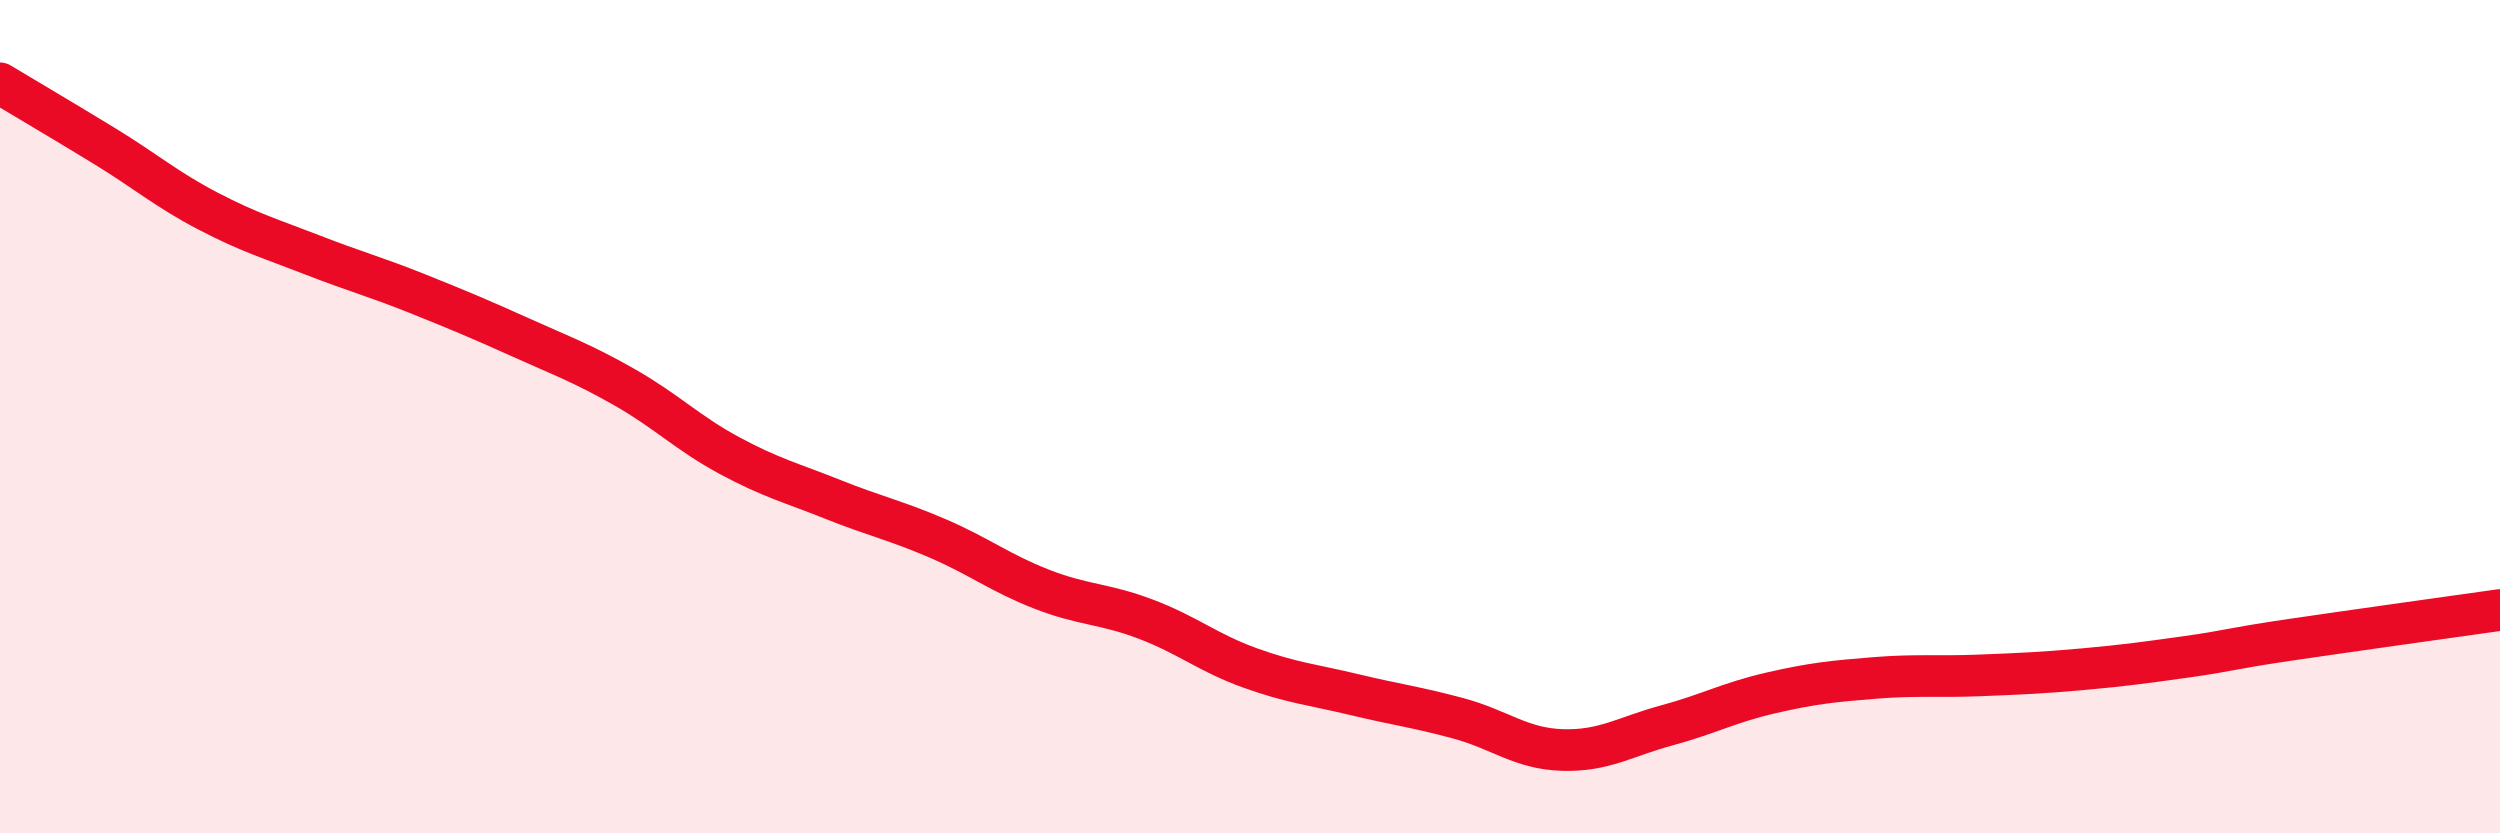
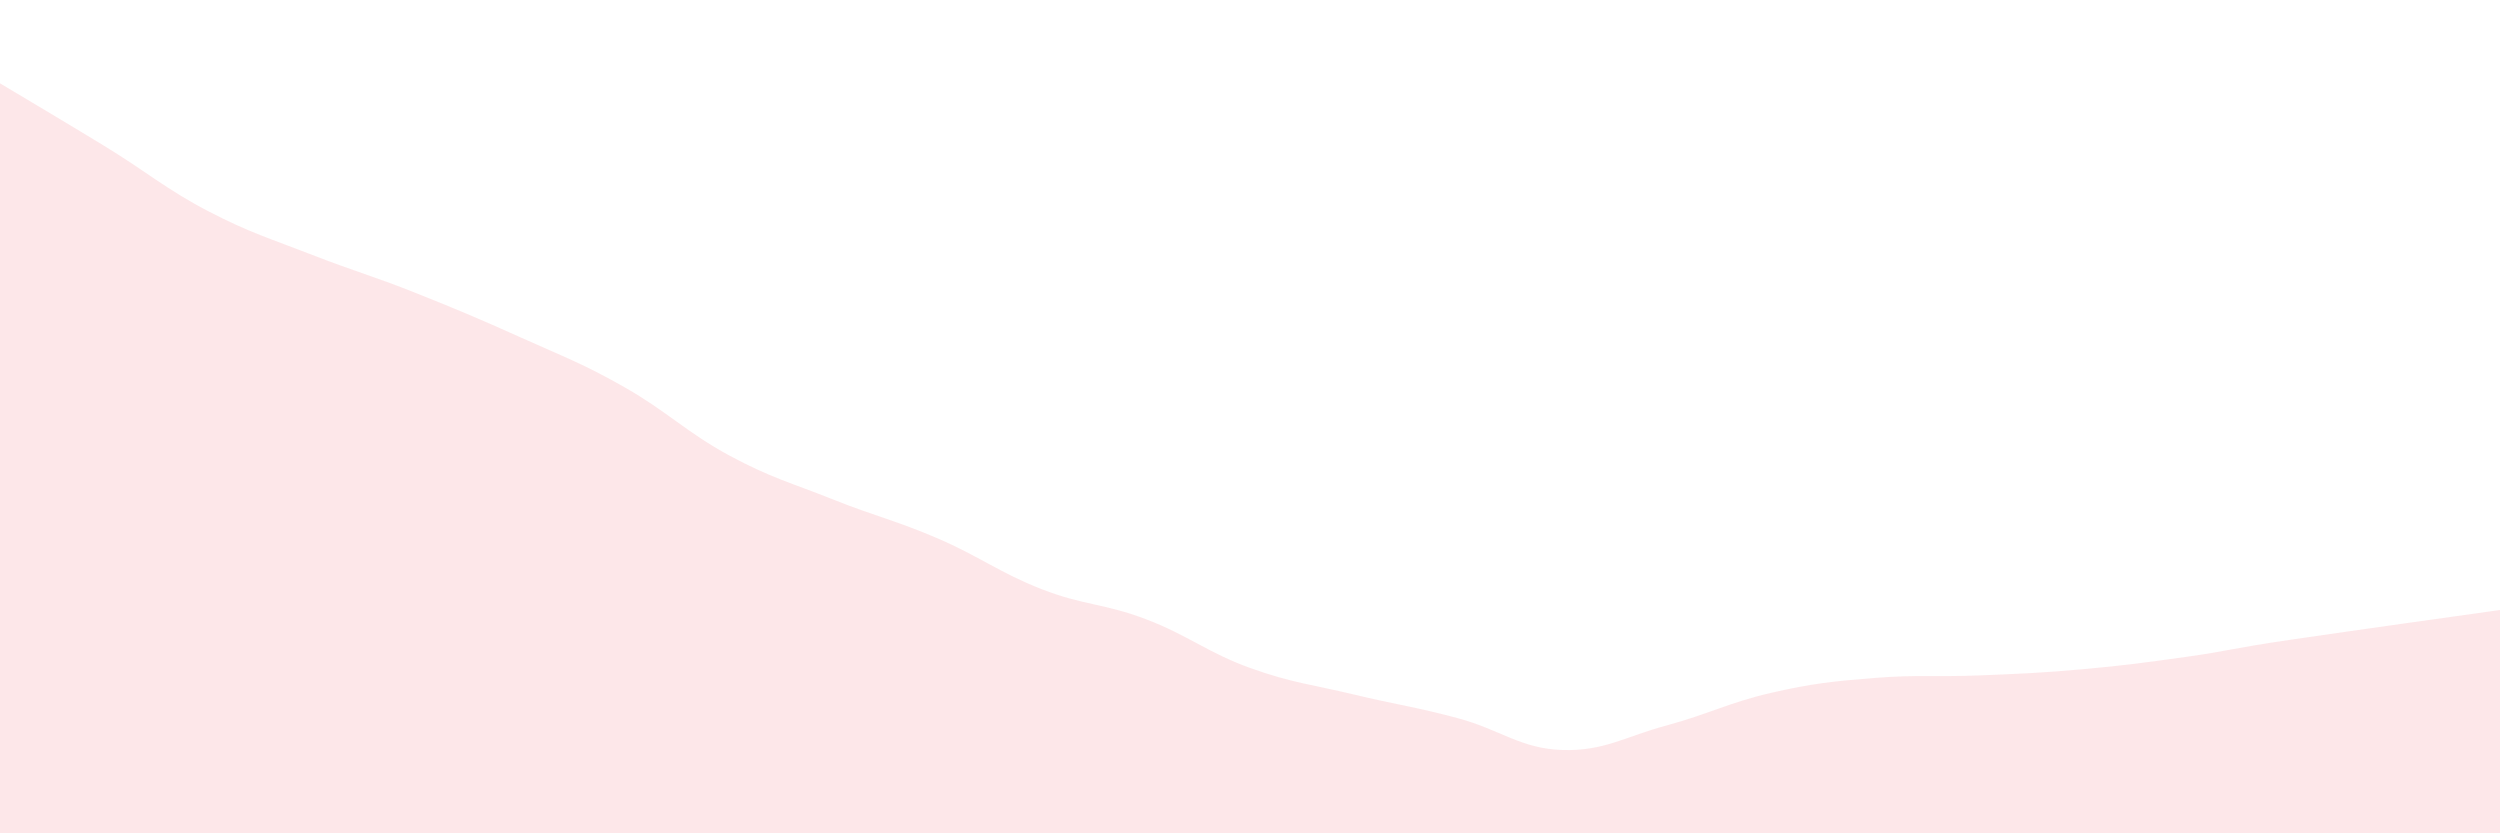
<svg xmlns="http://www.w3.org/2000/svg" width="60" height="20" viewBox="0 0 60 20">
  <path d="M 0,2 C 0.5,2.3 1.5,2.89 2.5,3.5 C 3.5,4.11 4,4.55 5,5.07 C 6,5.59 6.5,5.73 7.5,6.12 C 8.5,6.51 9,6.64 10,7.04 C 11,7.44 11.5,7.65 12.5,8.1 C 13.5,8.55 14,8.73 15,9.3 C 16,9.87 16.5,10.39 17.5,10.93 C 18.5,11.47 19,11.59 20,11.99 C 21,12.39 21.5,12.49 22.5,12.92 C 23.5,13.35 24,13.75 25,14.14 C 26,14.53 26.5,14.48 27.5,14.86 C 28.5,15.24 29,15.67 30,16.03 C 31,16.39 31.5,16.43 32.5,16.67 C 33.5,16.91 34,16.97 35,17.24 C 36,17.51 36.5,17.97 37.5,18 C 38.5,18.03 39,17.68 40,17.41 C 41,17.14 41.5,16.86 42.5,16.63 C 43.5,16.4 44,16.35 45,16.27 C 46,16.19 46.5,16.25 47.5,16.21 C 48.5,16.17 49,16.15 50,16.06 C 51,15.97 51.5,15.9 52.5,15.76 C 53.5,15.62 53.5,15.57 55,15.35 C 56.5,15.13 59,14.78 60,14.64L60 20L0 20Z" fill="#EB0A25" opacity="0.1" stroke-linecap="round" stroke-linejoin="round" />
-   <path d="M 0,2 C 0.5,2.3 1.5,2.89 2.5,3.5 C 3.5,4.11 4,4.55 5,5.07 C 6,5.59 6.5,5.73 7.5,6.12 C 8.5,6.51 9,6.64 10,7.04 C 11,7.44 11.5,7.65 12.5,8.1 C 13.5,8.55 14,8.73 15,9.3 C 16,9.87 16.5,10.39 17.5,10.93 C 18.5,11.47 19,11.59 20,11.99 C 21,12.39 21.5,12.49 22.5,12.92 C 23.5,13.35 24,13.75 25,14.14 C 26,14.53 26.5,14.48 27.5,14.86 C 28.5,15.24 29,15.67 30,16.03 C 31,16.39 31.5,16.43 32.5,16.67 C 33.5,16.91 34,16.97 35,17.24 C 36,17.51 36.5,17.97 37.5,18 C 38.5,18.03 39,17.68 40,17.41 C 41,17.14 41.5,16.86 42.5,16.63 C 43.5,16.4 44,16.35 45,16.27 C 46,16.19 46.5,16.25 47.5,16.21 C 48.5,16.17 49,16.15 50,16.06 C 51,15.97 51.5,15.9 52.5,15.76 C 53.5,15.62 53.5,15.57 55,15.35 C 56.5,15.13 59,14.78 60,14.64" stroke="#EB0A25" stroke-width="1" fill="none" stroke-linecap="round" stroke-linejoin="round" />
</svg>